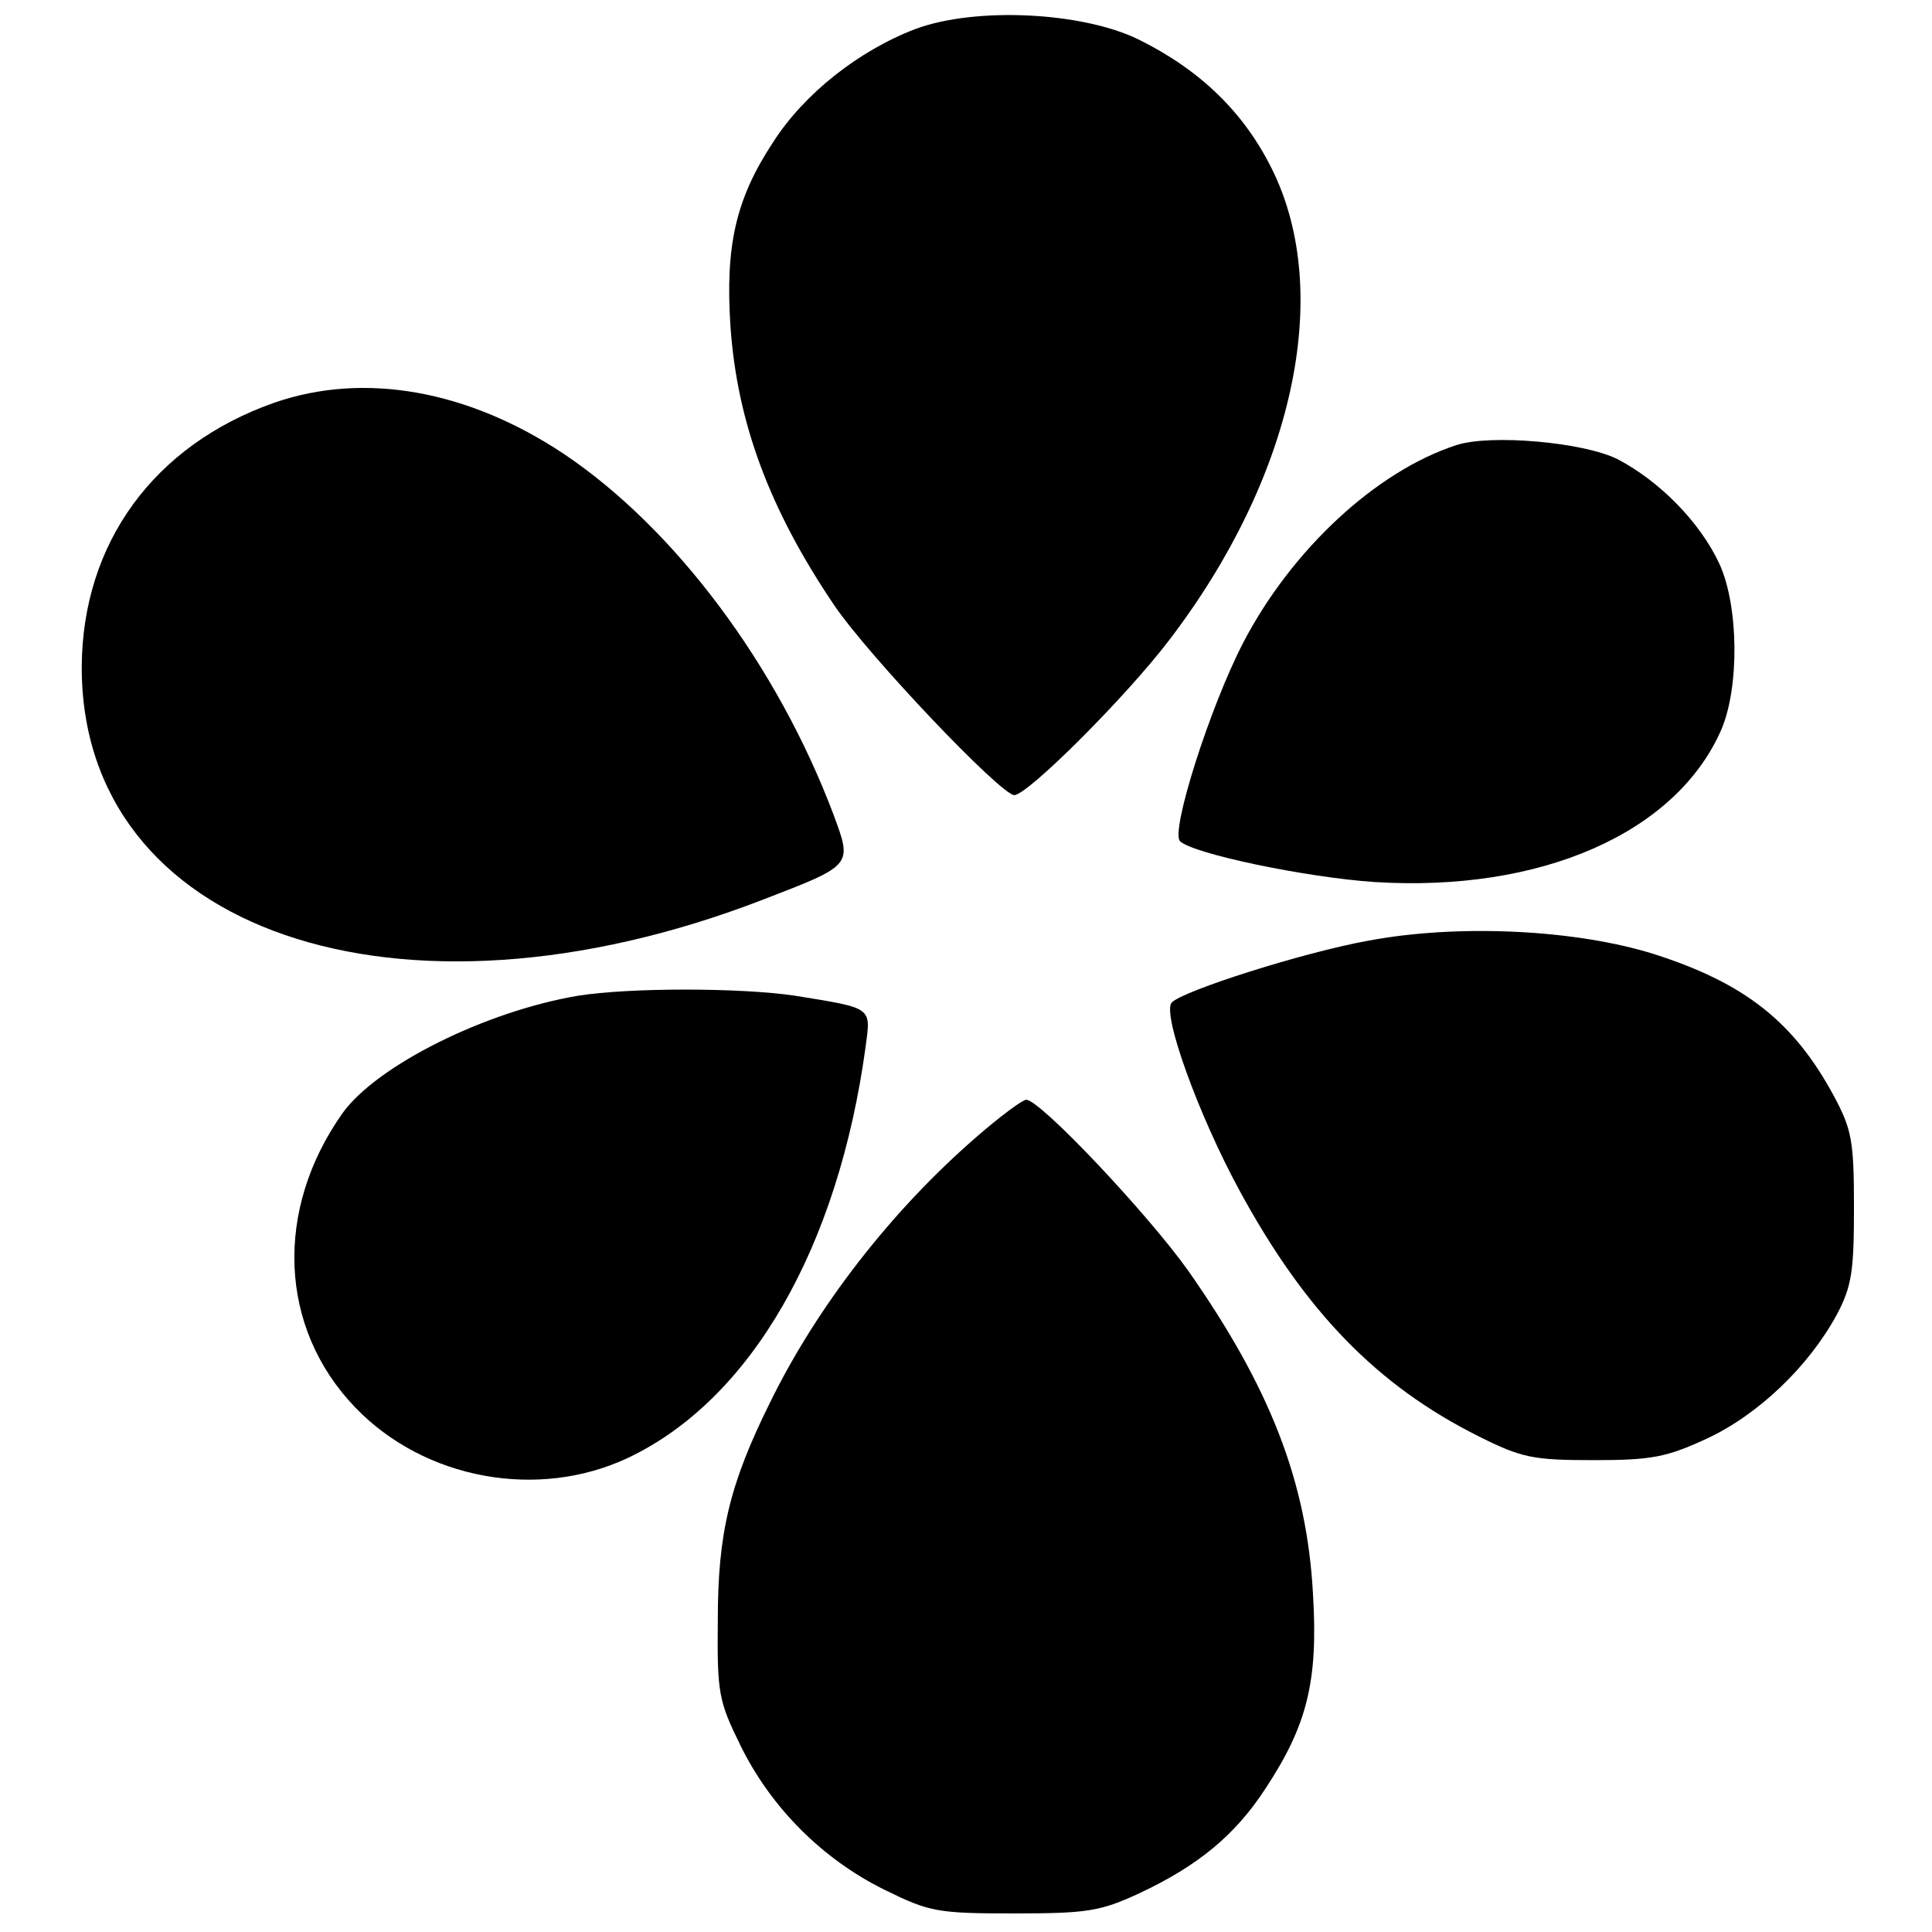
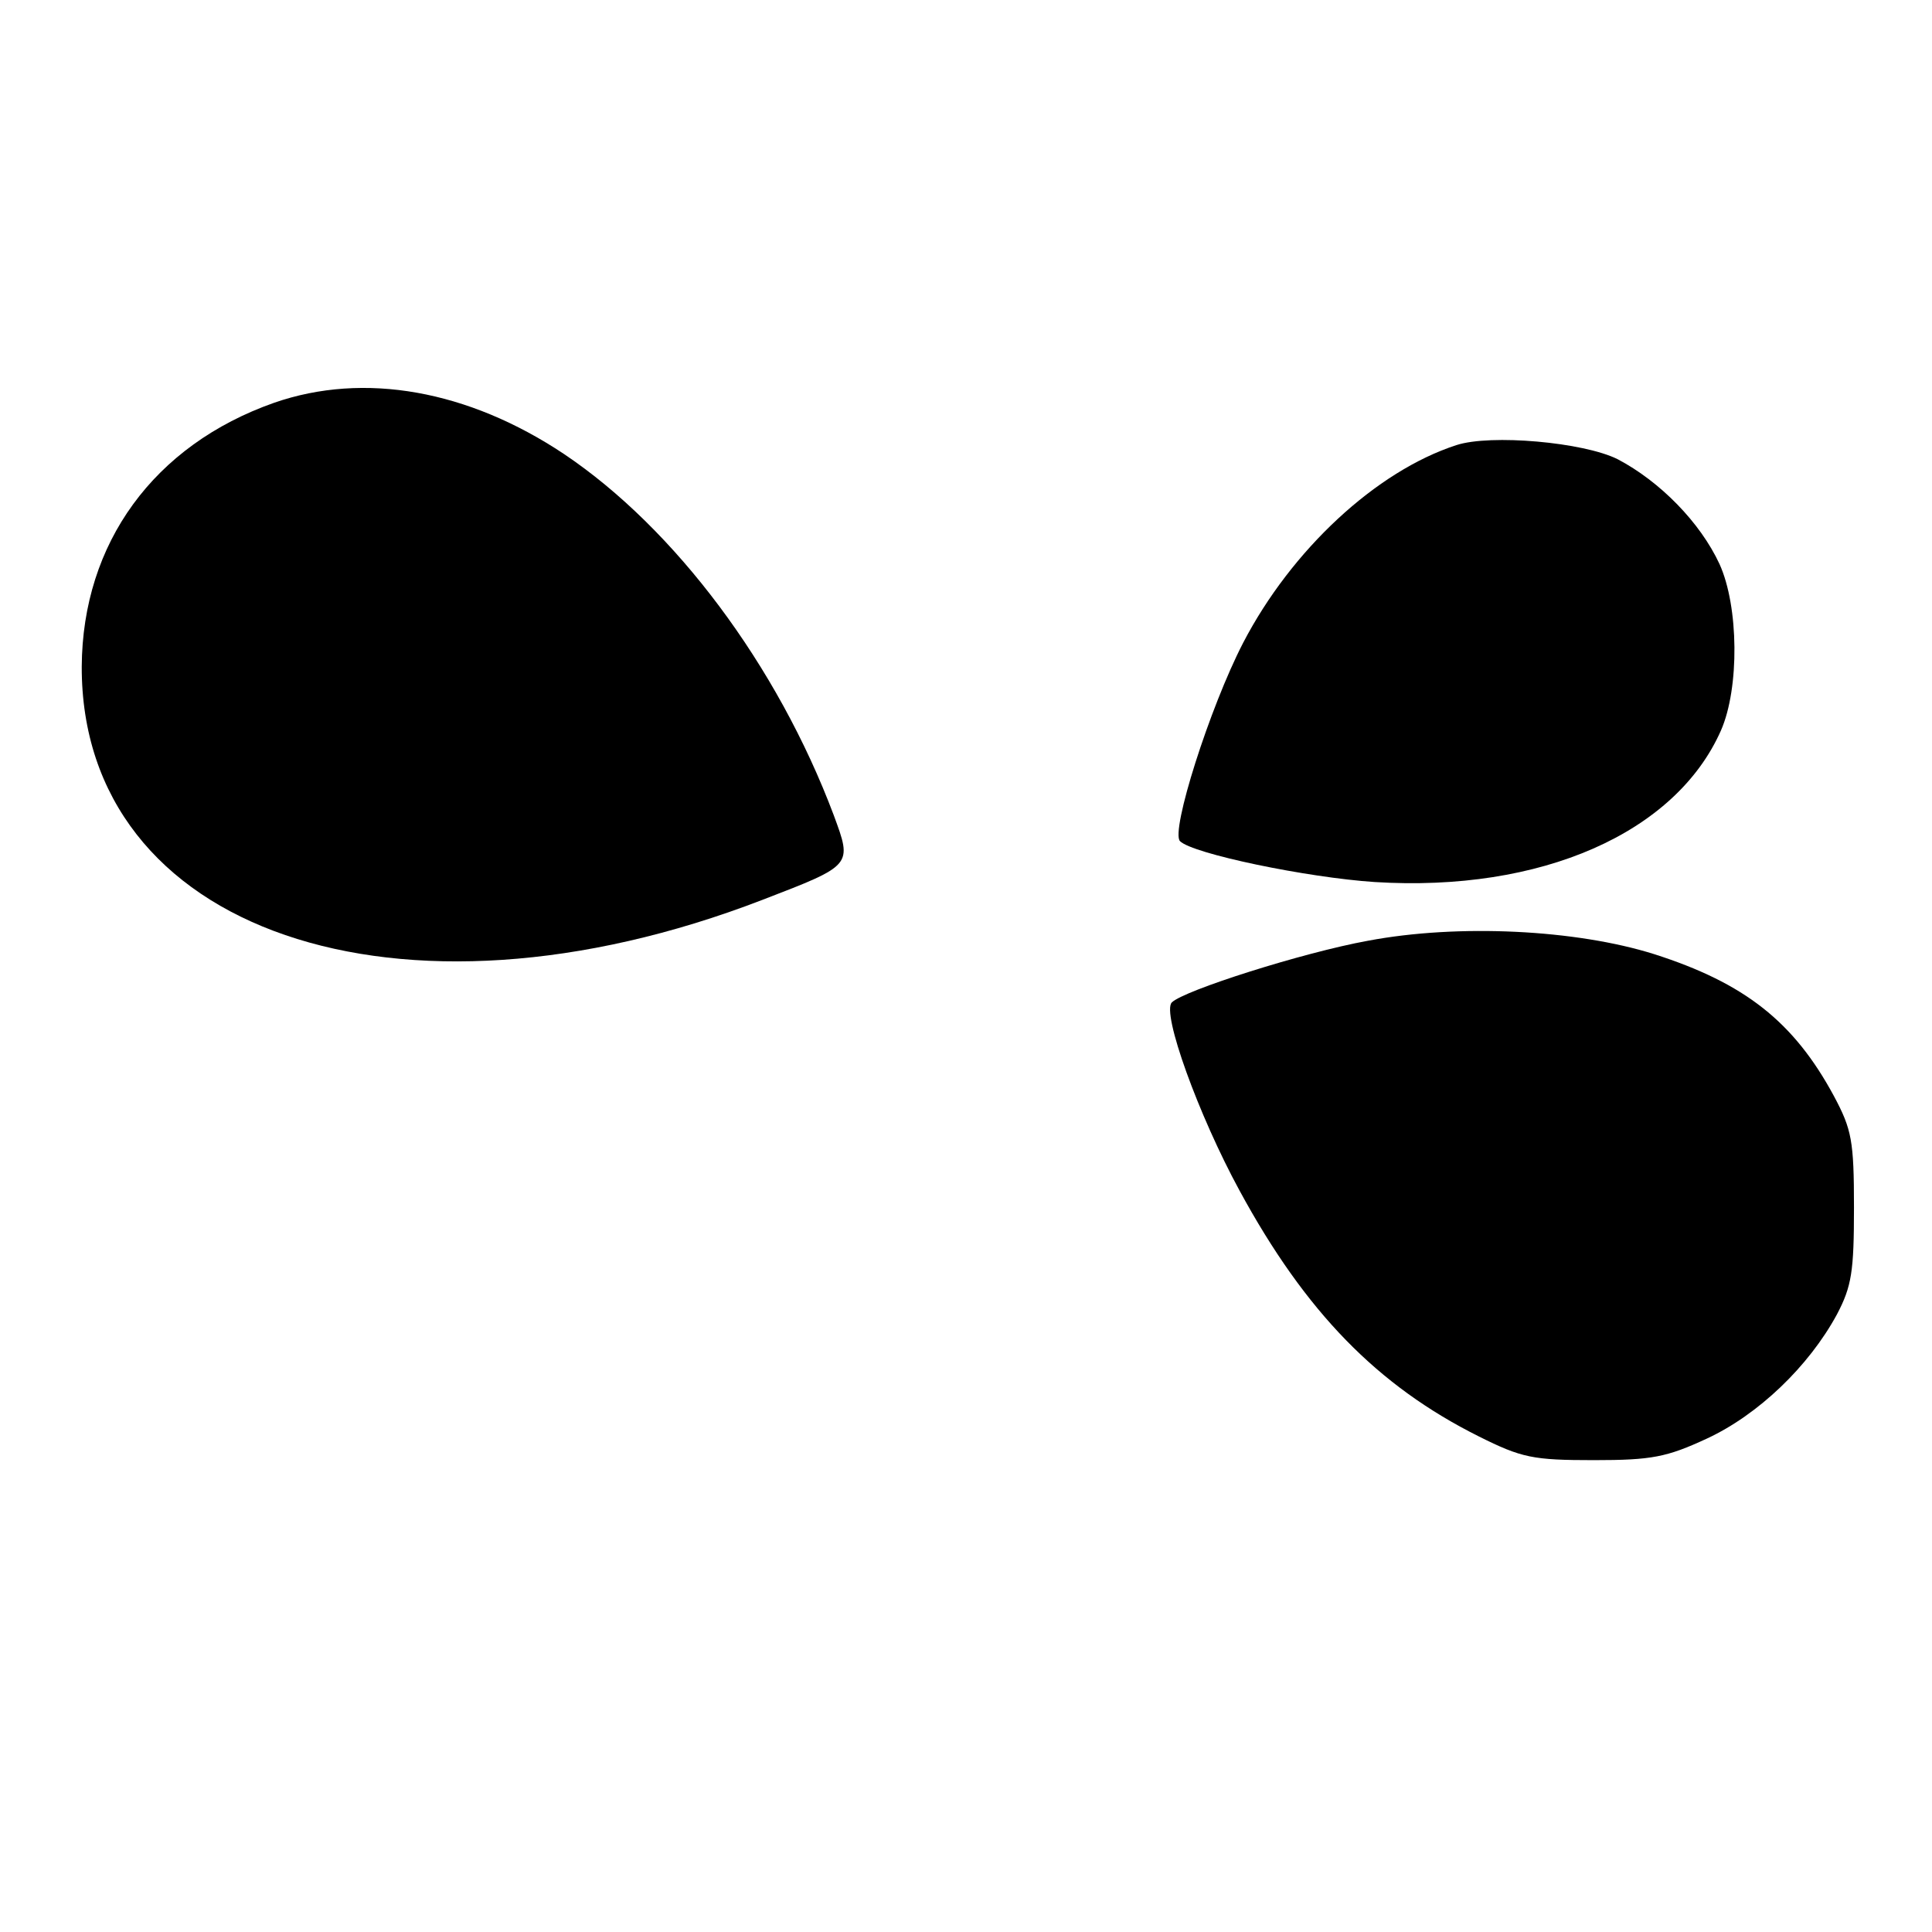
<svg xmlns="http://www.w3.org/2000/svg" version="1.0" width="260pt" height="260pt" viewBox="0 0 260 260" preserveAspectRatio="xMidYMid meet">
  <g transform="translate(0,260) scale(0.1,-0.1)" fill="#000000" stroke="none">
-     <path d="M1232 2561 c-76 -29 -150 -87 -192 -153 -50 -76 -64 -139 -57 -247 9 -129 52 -246 140 -376 47 -69 224 -255 242 -255 18 0 151 133 208 208 167 218 222 466 139 634 -38 77 -97 134 -180 175 -76 37 -219 44 -300 14z" />
    <path d="M369 2058 c-162 -57 -258 -189 -259 -355 -1 -356 426 -503 916 -314 122 47 121 46 96 114 -76 202 -214 386 -363 486 -129 86 -269 111 -390 69z" />
    <path d="M1960 2001 c-108 -35 -222 -141 -287 -266 -45 -87 -98 -254 -85 -267 17 -17 171 -49 262 -55 224 -14 405 66 466 204 25 57 24 167 -2 224 -26 56 -80 111 -137 141 -46 23 -171 34 -217 19z" />
    <path d="M1841 1334 c-88 -16 -248 -67 -264 -83 -14 -14 36 -152 91 -253 89 -164 186 -263 322 -331 58 -29 73 -32 155 -32 78 0 98 4 152 29 69 32 137 97 175 167 20 38 23 58 23 144 0 90 -3 105 -27 150 -54 100 -120 152 -242 191 -105 33 -263 41 -385 18z" />
-     <path d="M778 1260 c-125 -21 -271 -94 -317 -158 -92 -130 -86 -289 17 -396 93 -97 246 -125 367 -68 165 78 283 282 320 554 7 53 10 51 -95 68 -74 11 -223 11 -292 0z" />
-     <path d="M1313 1069 c-114 -99 -214 -228 -277 -357 -54 -109 -70 -175 -70 -292 -1 -99 1 -109 31 -170 41 -83 110 -152 193 -193 61 -30 71 -32 175 -32 99 0 116 3 168 27 79 37 129 78 170 141 56 85 71 144 64 261 -8 152 -58 279 -168 436 -54 76 -199 230 -218 230 -5 0 -36 -23 -68 -51z" />
  </g>
</svg>